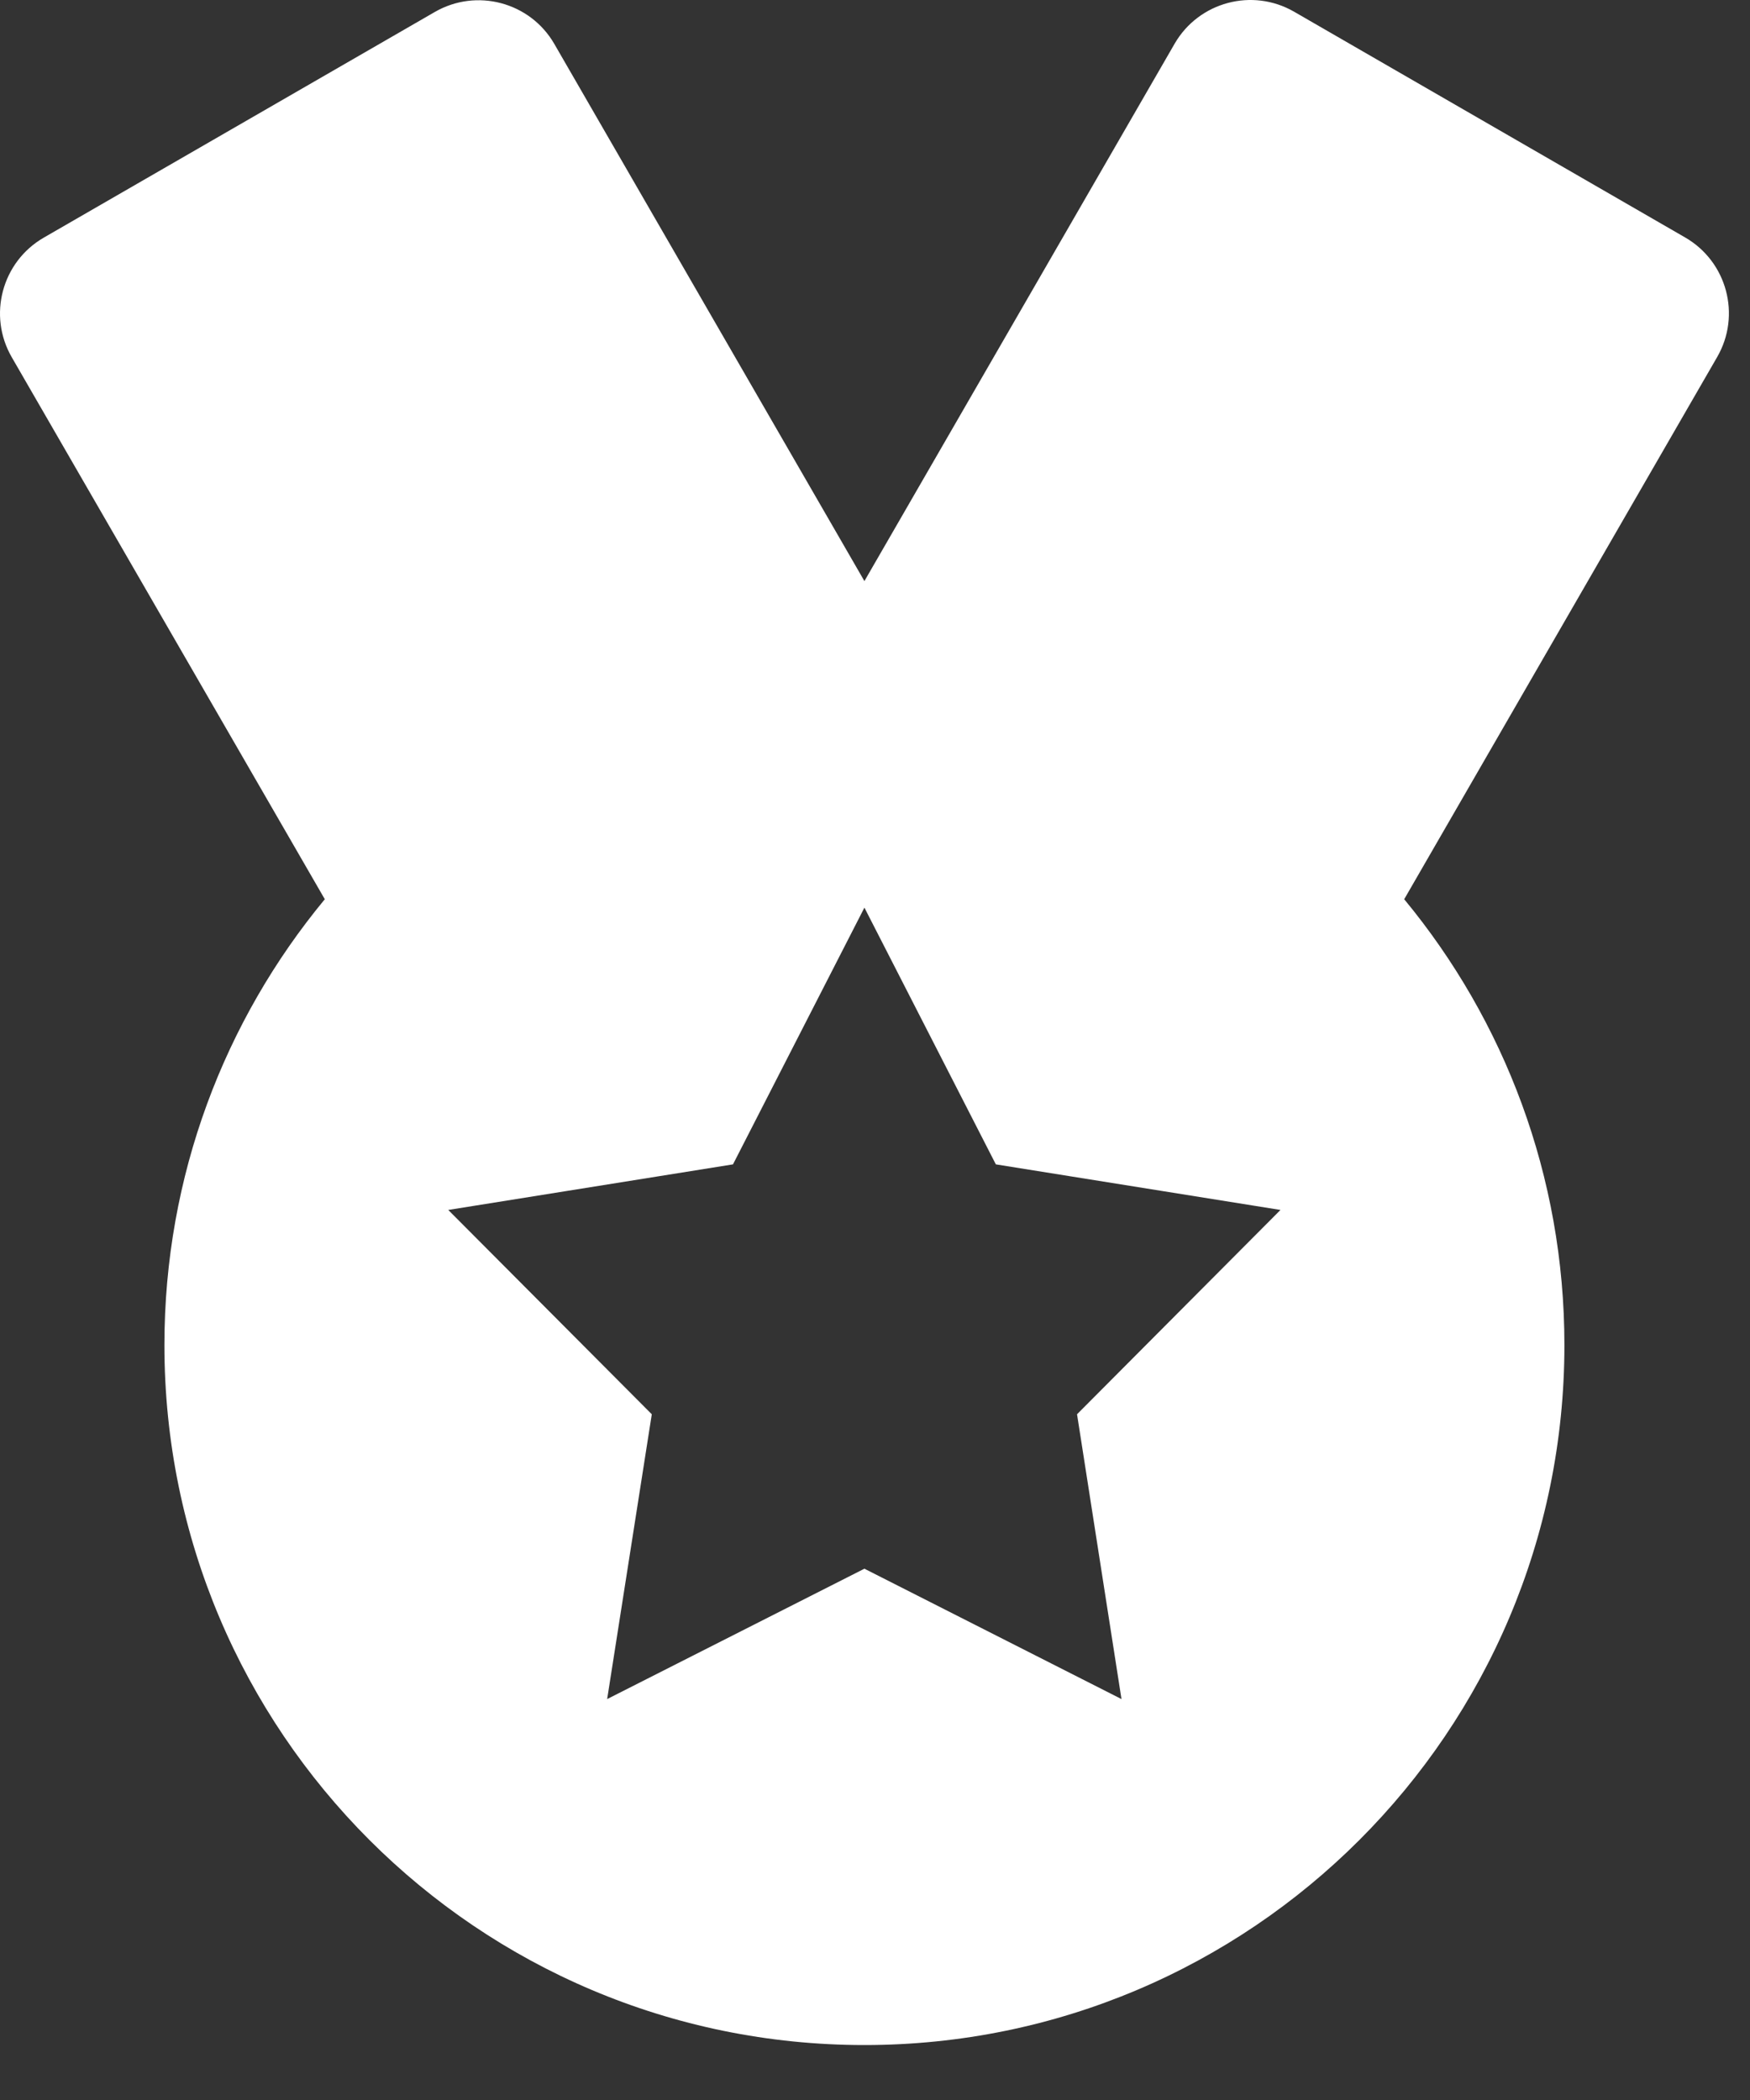
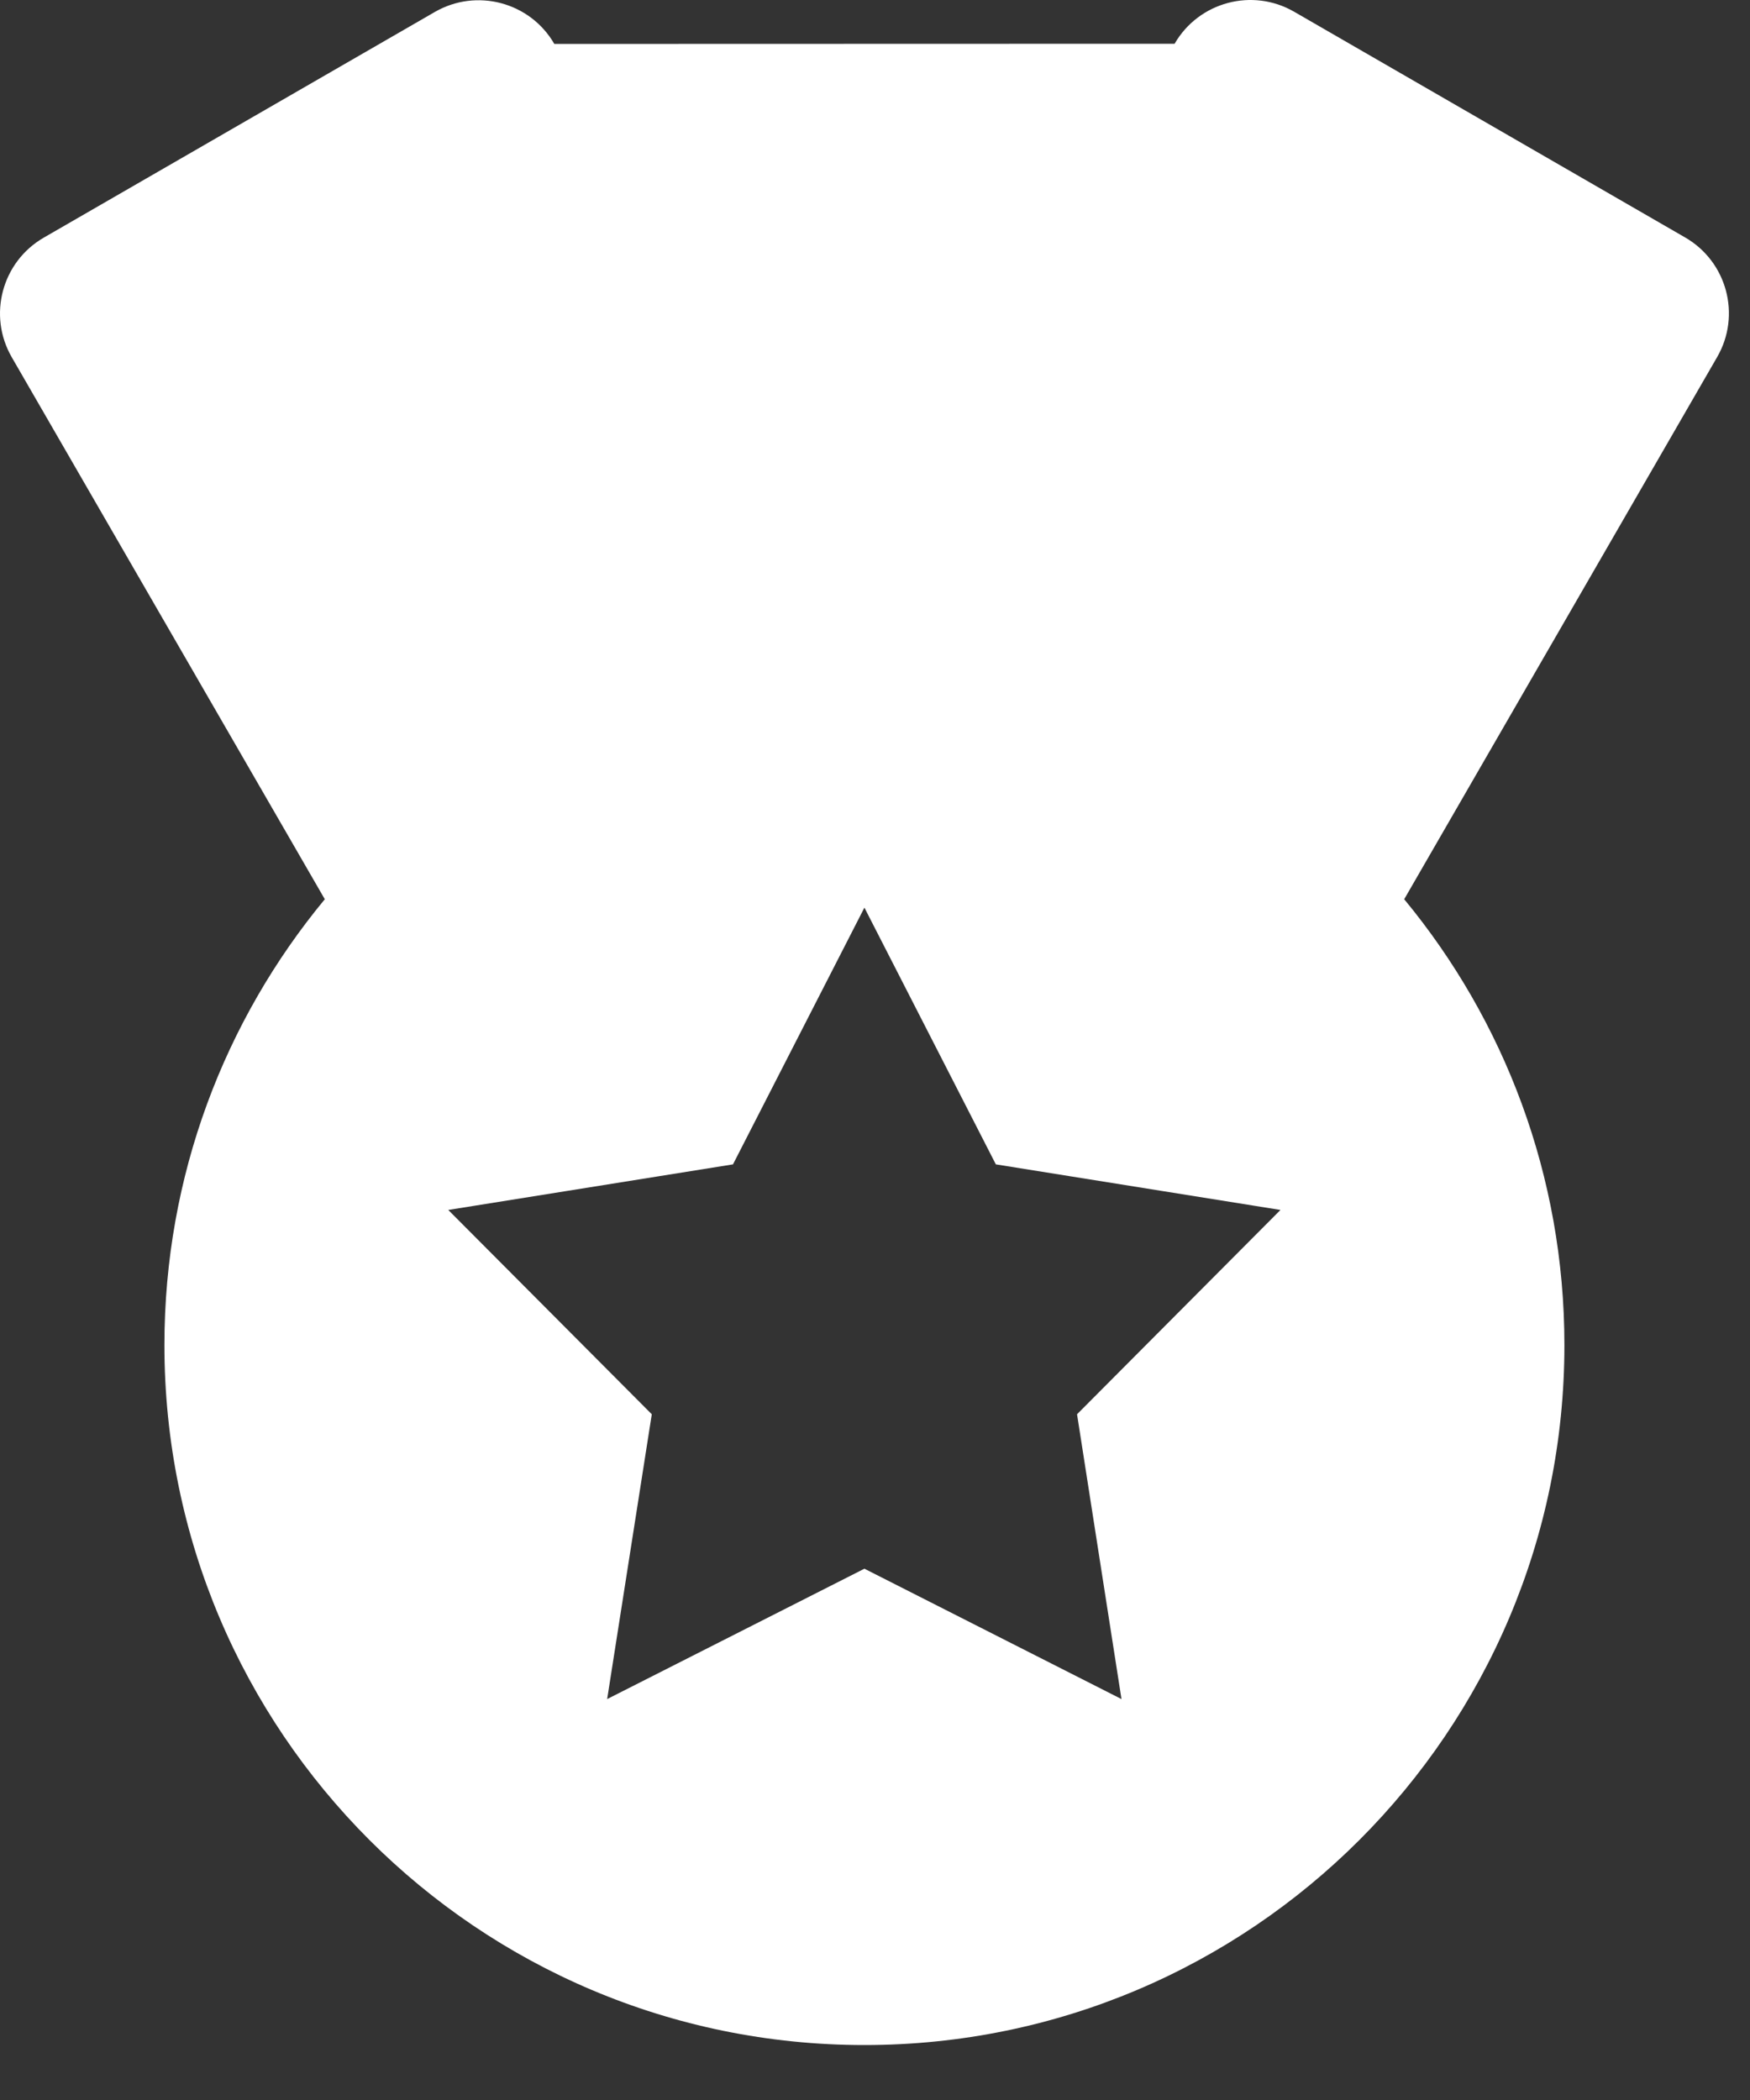
<svg xmlns="http://www.w3.org/2000/svg" width="20" height="24" viewBox="0 0 20 24" fill="none">
  <rect x="0" y="0" width="20" height="24" fill="#333333" stroke="none" />
-   <path d="M19.259 2.714C19.737 2.99 19.901 3.602 19.625 4.08L16.048 10.277C17.192 11.661 17.879 13.437 17.879 15.372C17.879 19.79 14.297 23.372 9.879 23.372C5.461 23.372 1.879 19.79 1.879 15.372C1.879 13.436 2.567 11.661 3.712 10.277L0.134 4.082C-0.142 3.604 0.022 2.992 0.5 2.716L4.969 0.137C5.447 -0.139 6.059 0.024 6.335 0.502L9.879 6.641L13.424 0.5C13.7 0.022 14.312 -0.142 14.79 0.134L19.259 2.714ZM11.381 13.307L9.879 10.373L8.377 13.307L5.123 13.828L7.449 16.163L6.939 19.418L9.879 17.928L12.817 19.418L12.309 16.163L14.634 13.828L11.381 13.307Z" fill="white" />
+   <path d="M19.259 2.714C19.737 2.99 19.901 3.602 19.625 4.08L16.048 10.277C17.192 11.661 17.879 13.437 17.879 15.372C17.879 19.79 14.297 23.372 9.879 23.372C5.461 23.372 1.879 19.79 1.879 15.372C1.879 13.436 2.567 11.661 3.712 10.277L0.134 4.082C-0.142 3.604 0.022 2.992 0.5 2.716L4.969 0.137C5.447 -0.139 6.059 0.024 6.335 0.502L13.424 0.5C13.7 0.022 14.312 -0.142 14.79 0.134L19.259 2.714ZM11.381 13.307L9.879 10.373L8.377 13.307L5.123 13.828L7.449 16.163L6.939 19.418L9.879 17.928L12.817 19.418L12.309 16.163L14.634 13.828L11.381 13.307Z" fill="white" />
</svg>